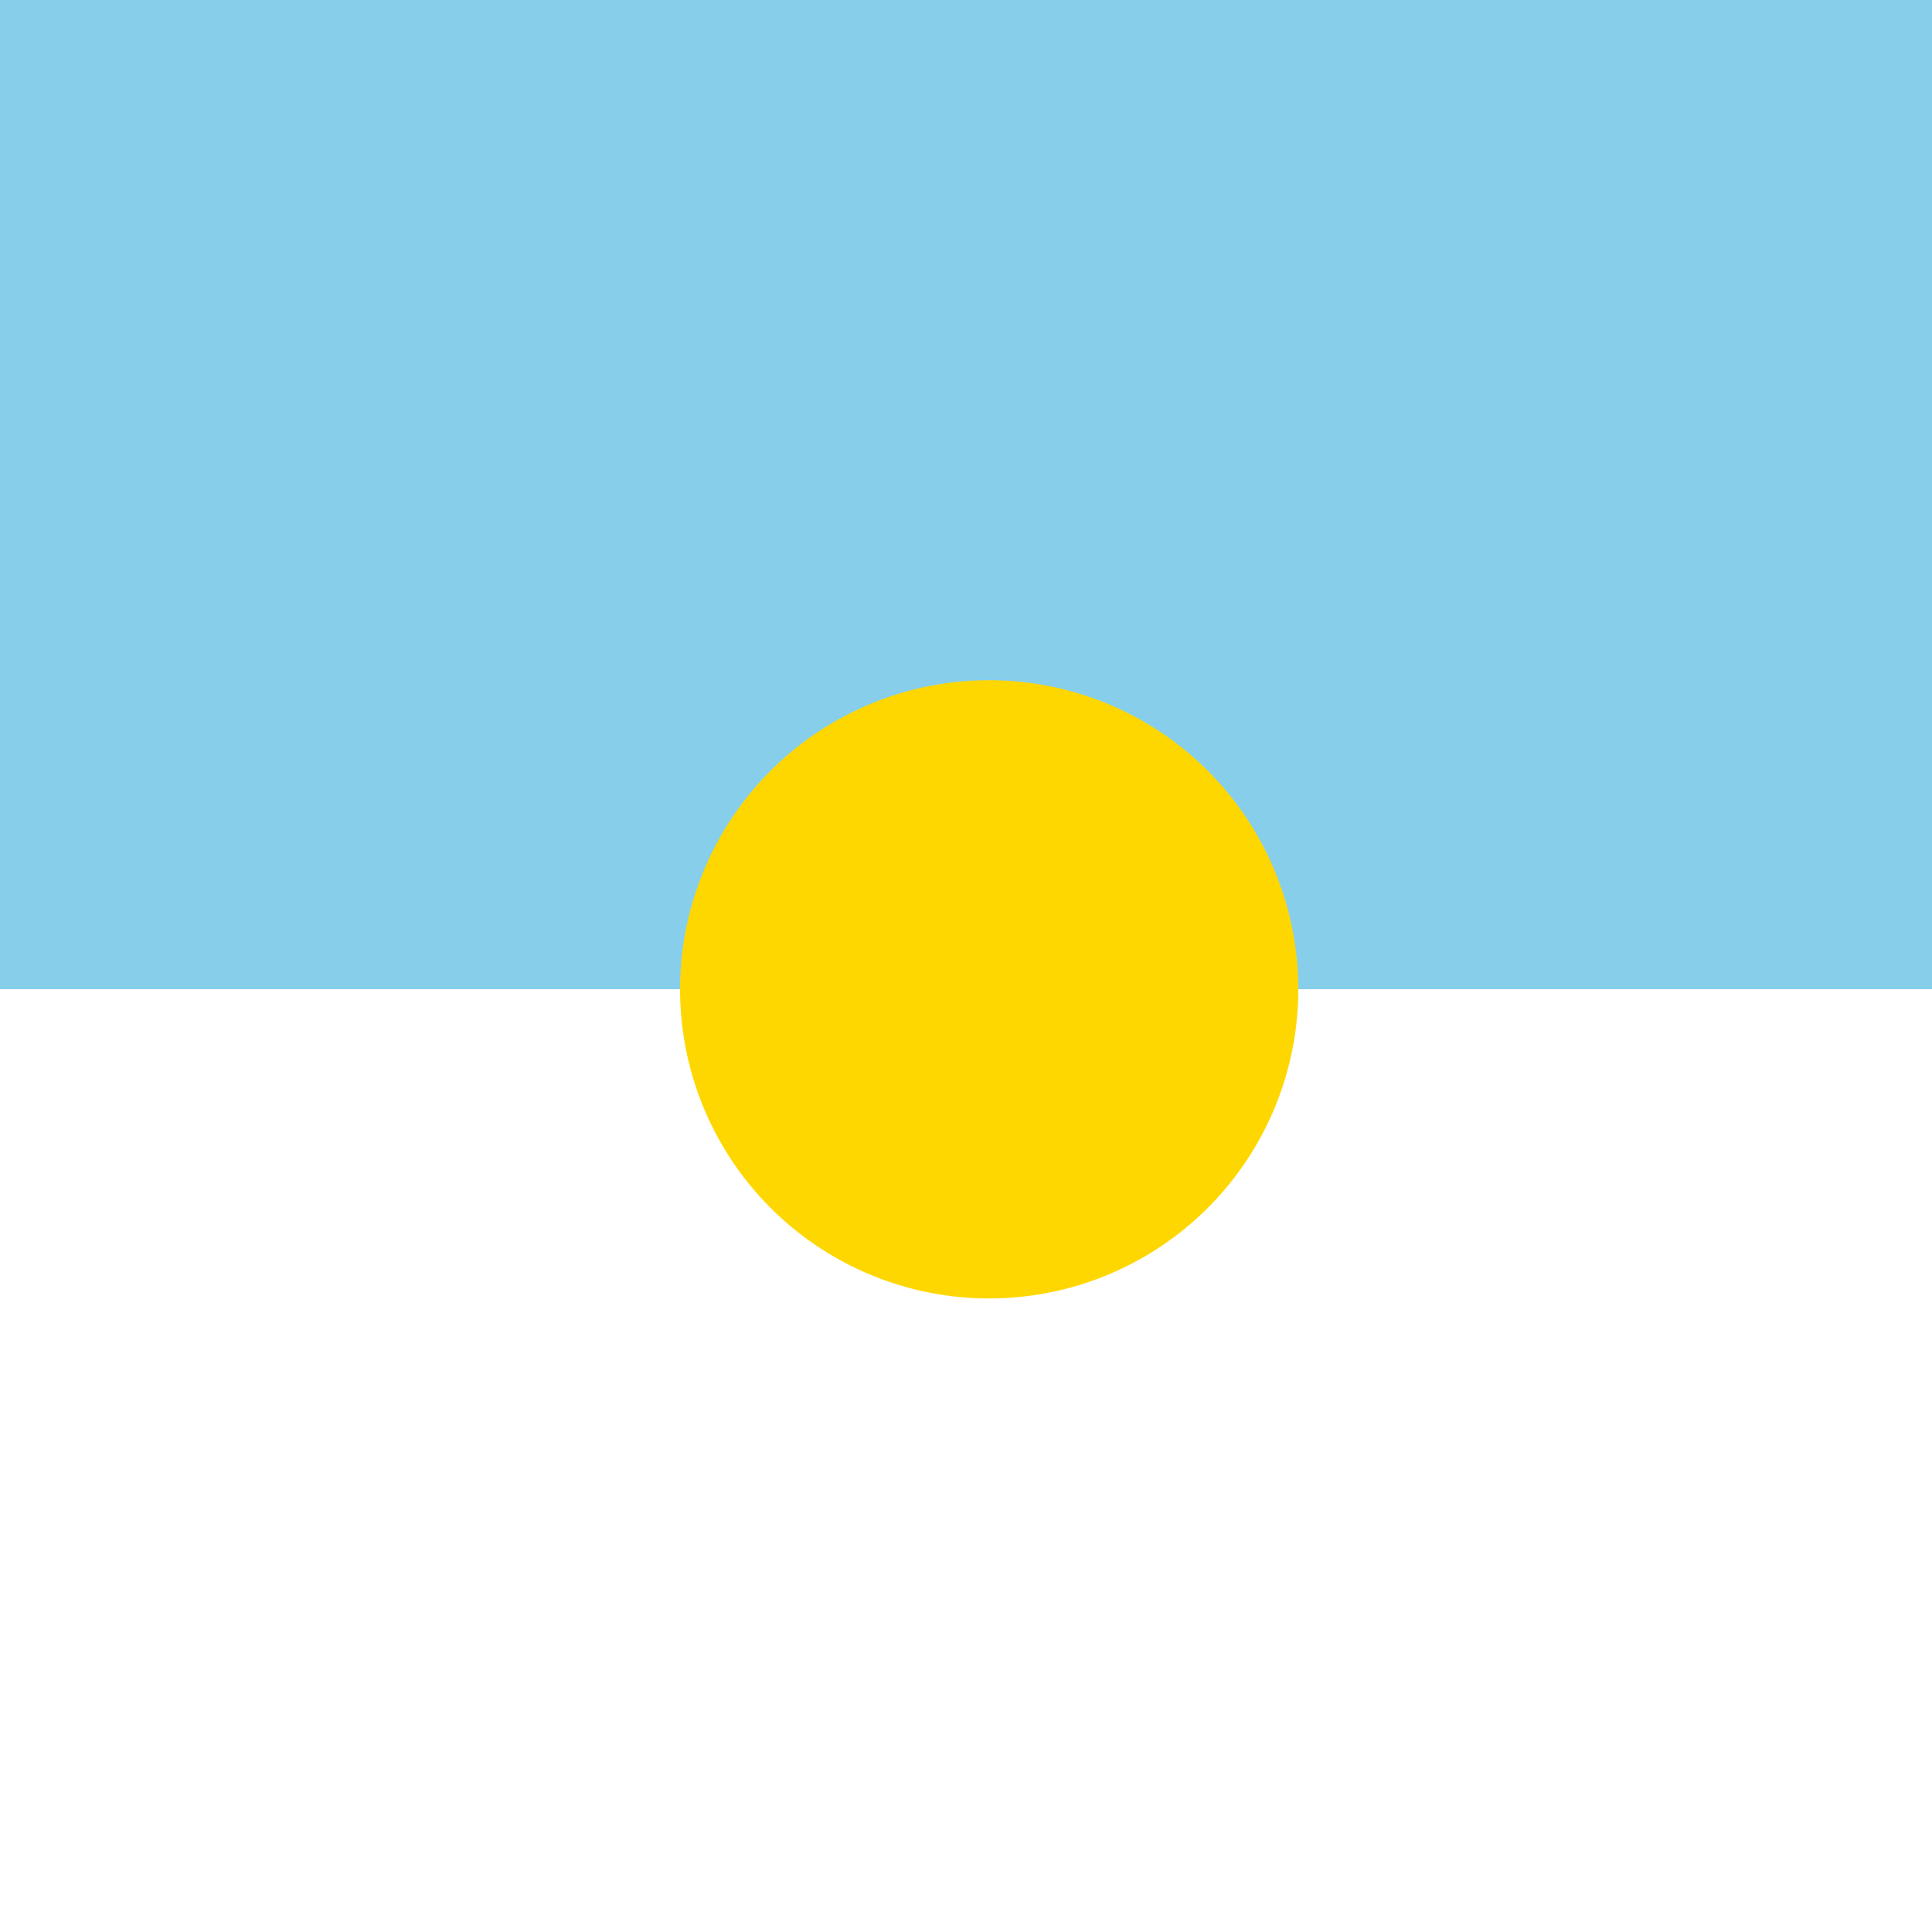
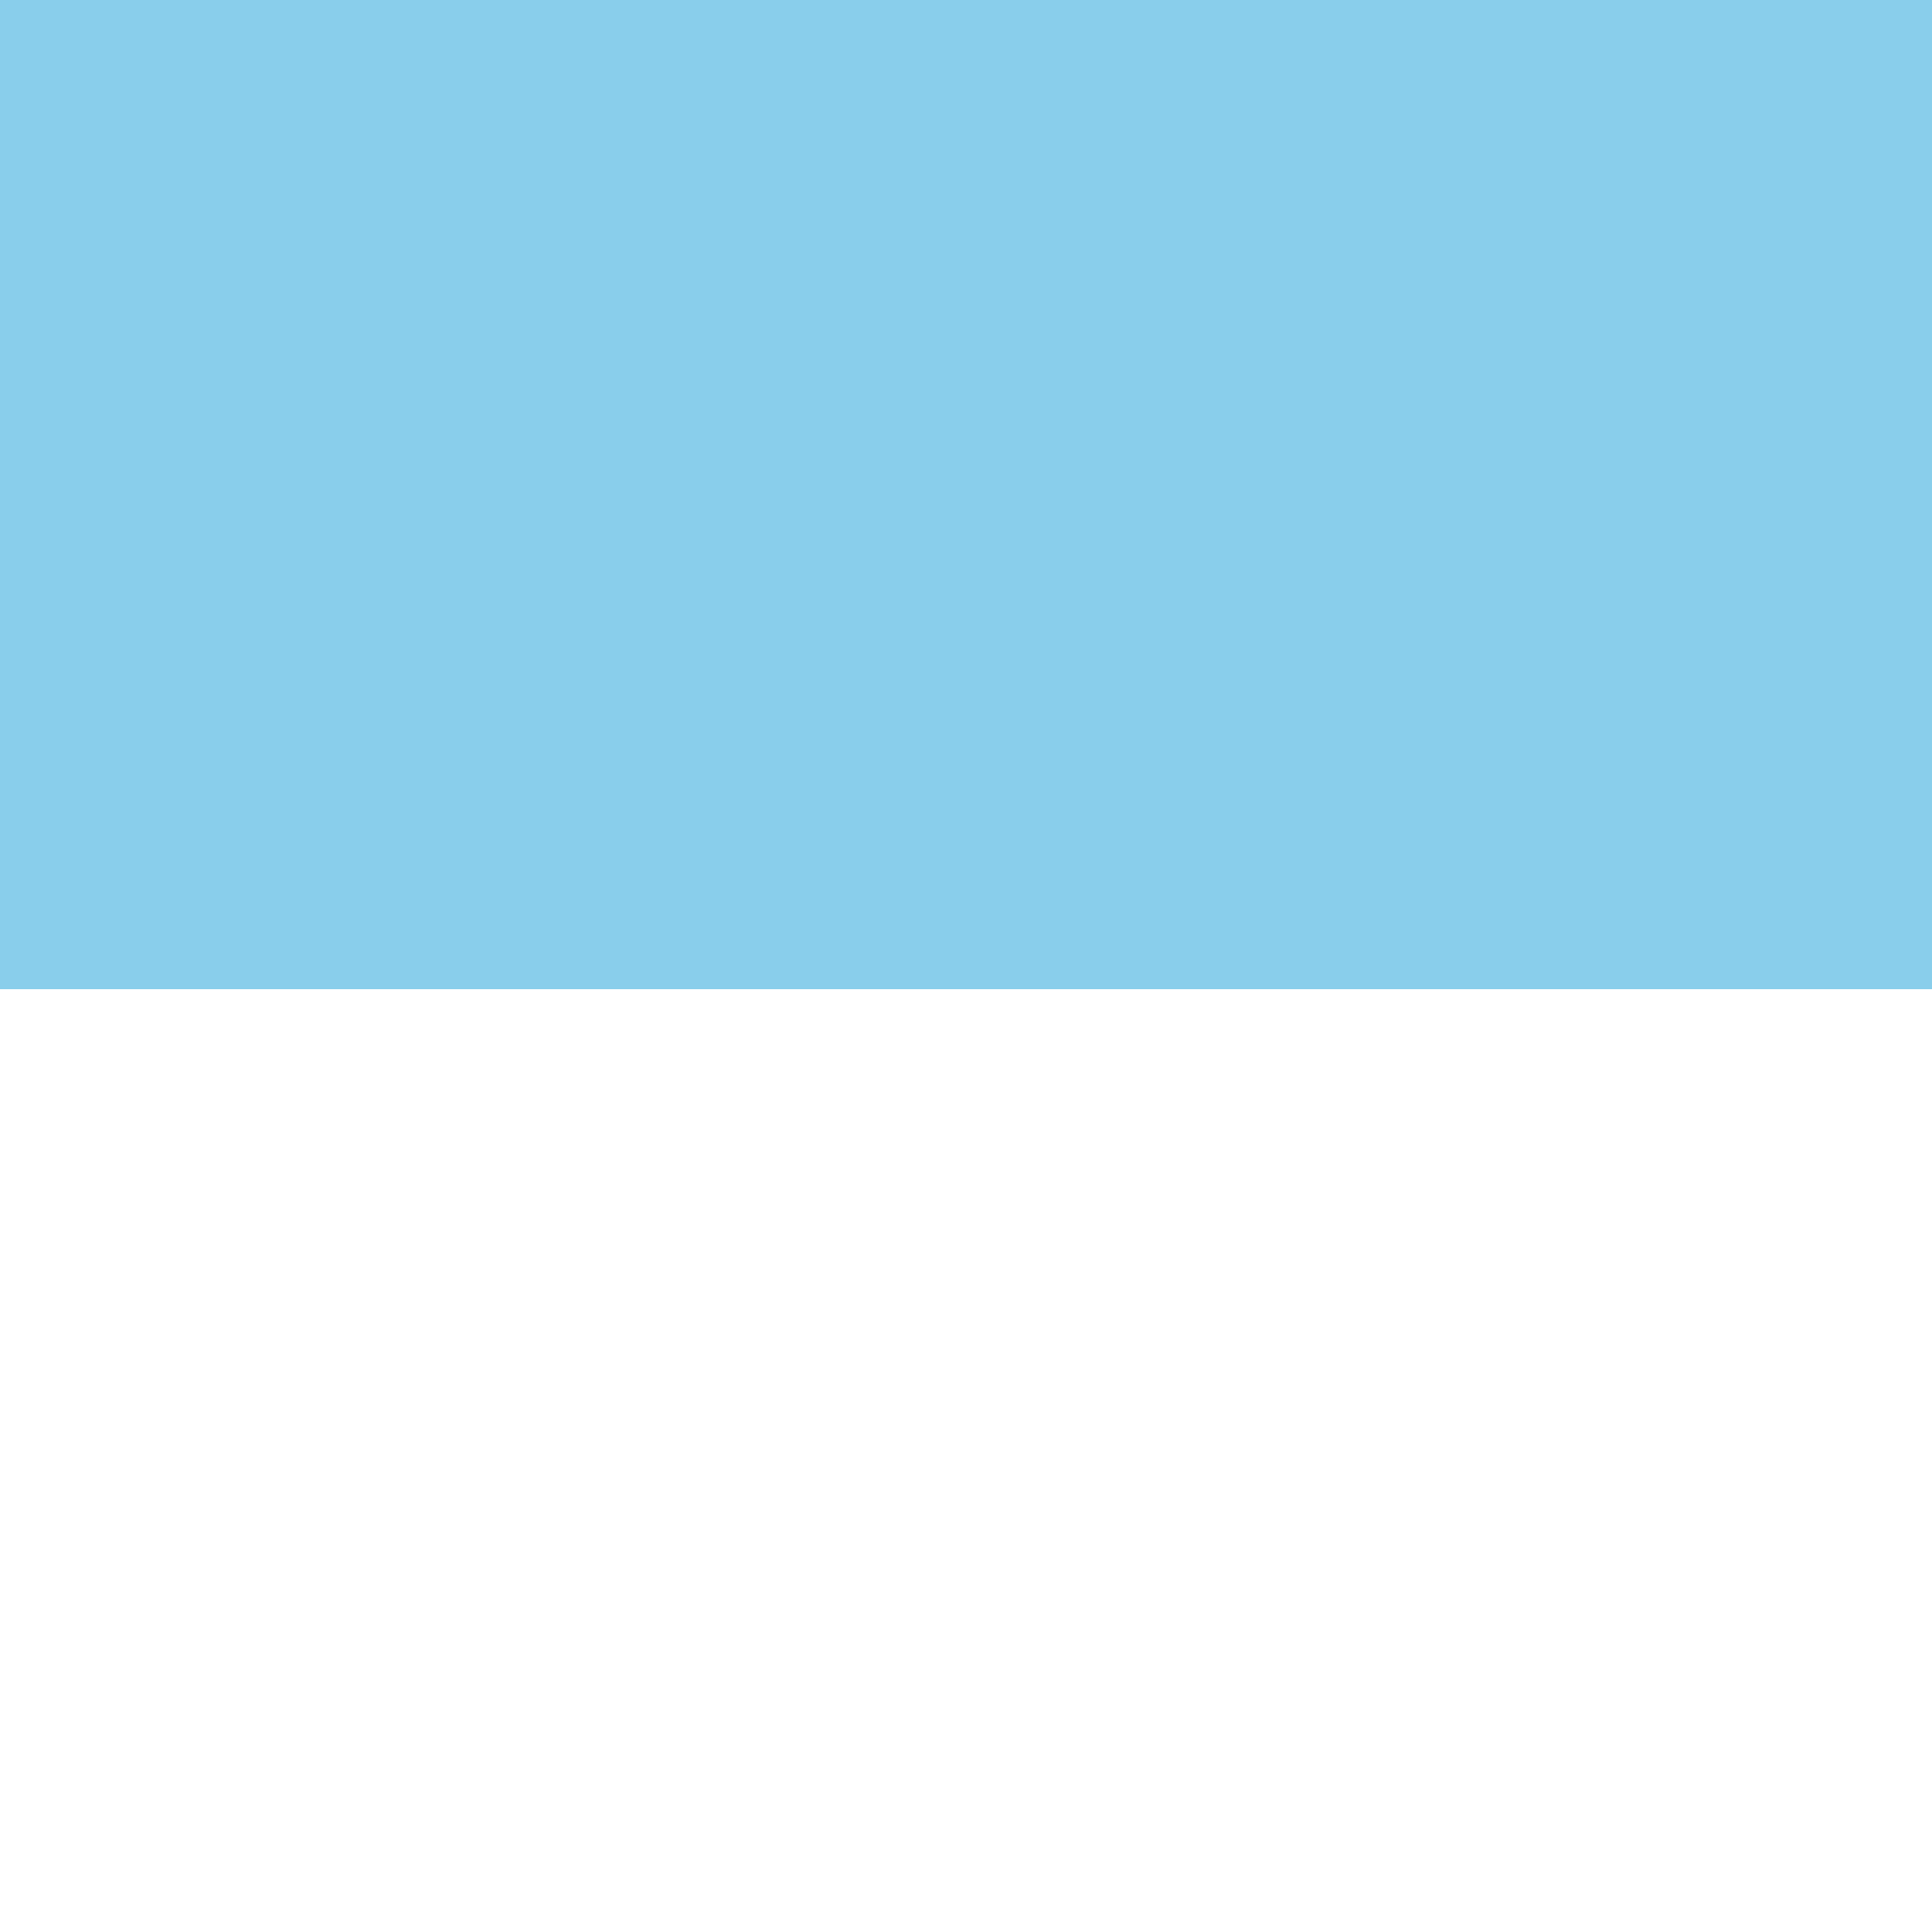
<svg xmlns="http://www.w3.org/2000/svg" width="500" height="500">
  <defs />
  <g>
    <rect fill="#87CEEB" stroke="none" x="0" y="0" width="512" height="256" />
-     <path fill="#FFD700" stroke="none" paint-order="stroke fill markers" d=" M 336 256 A 80 80 0 1 0 336 256.08 Z" />
    <path fill="none" stroke="none" />
  </g>
</svg>